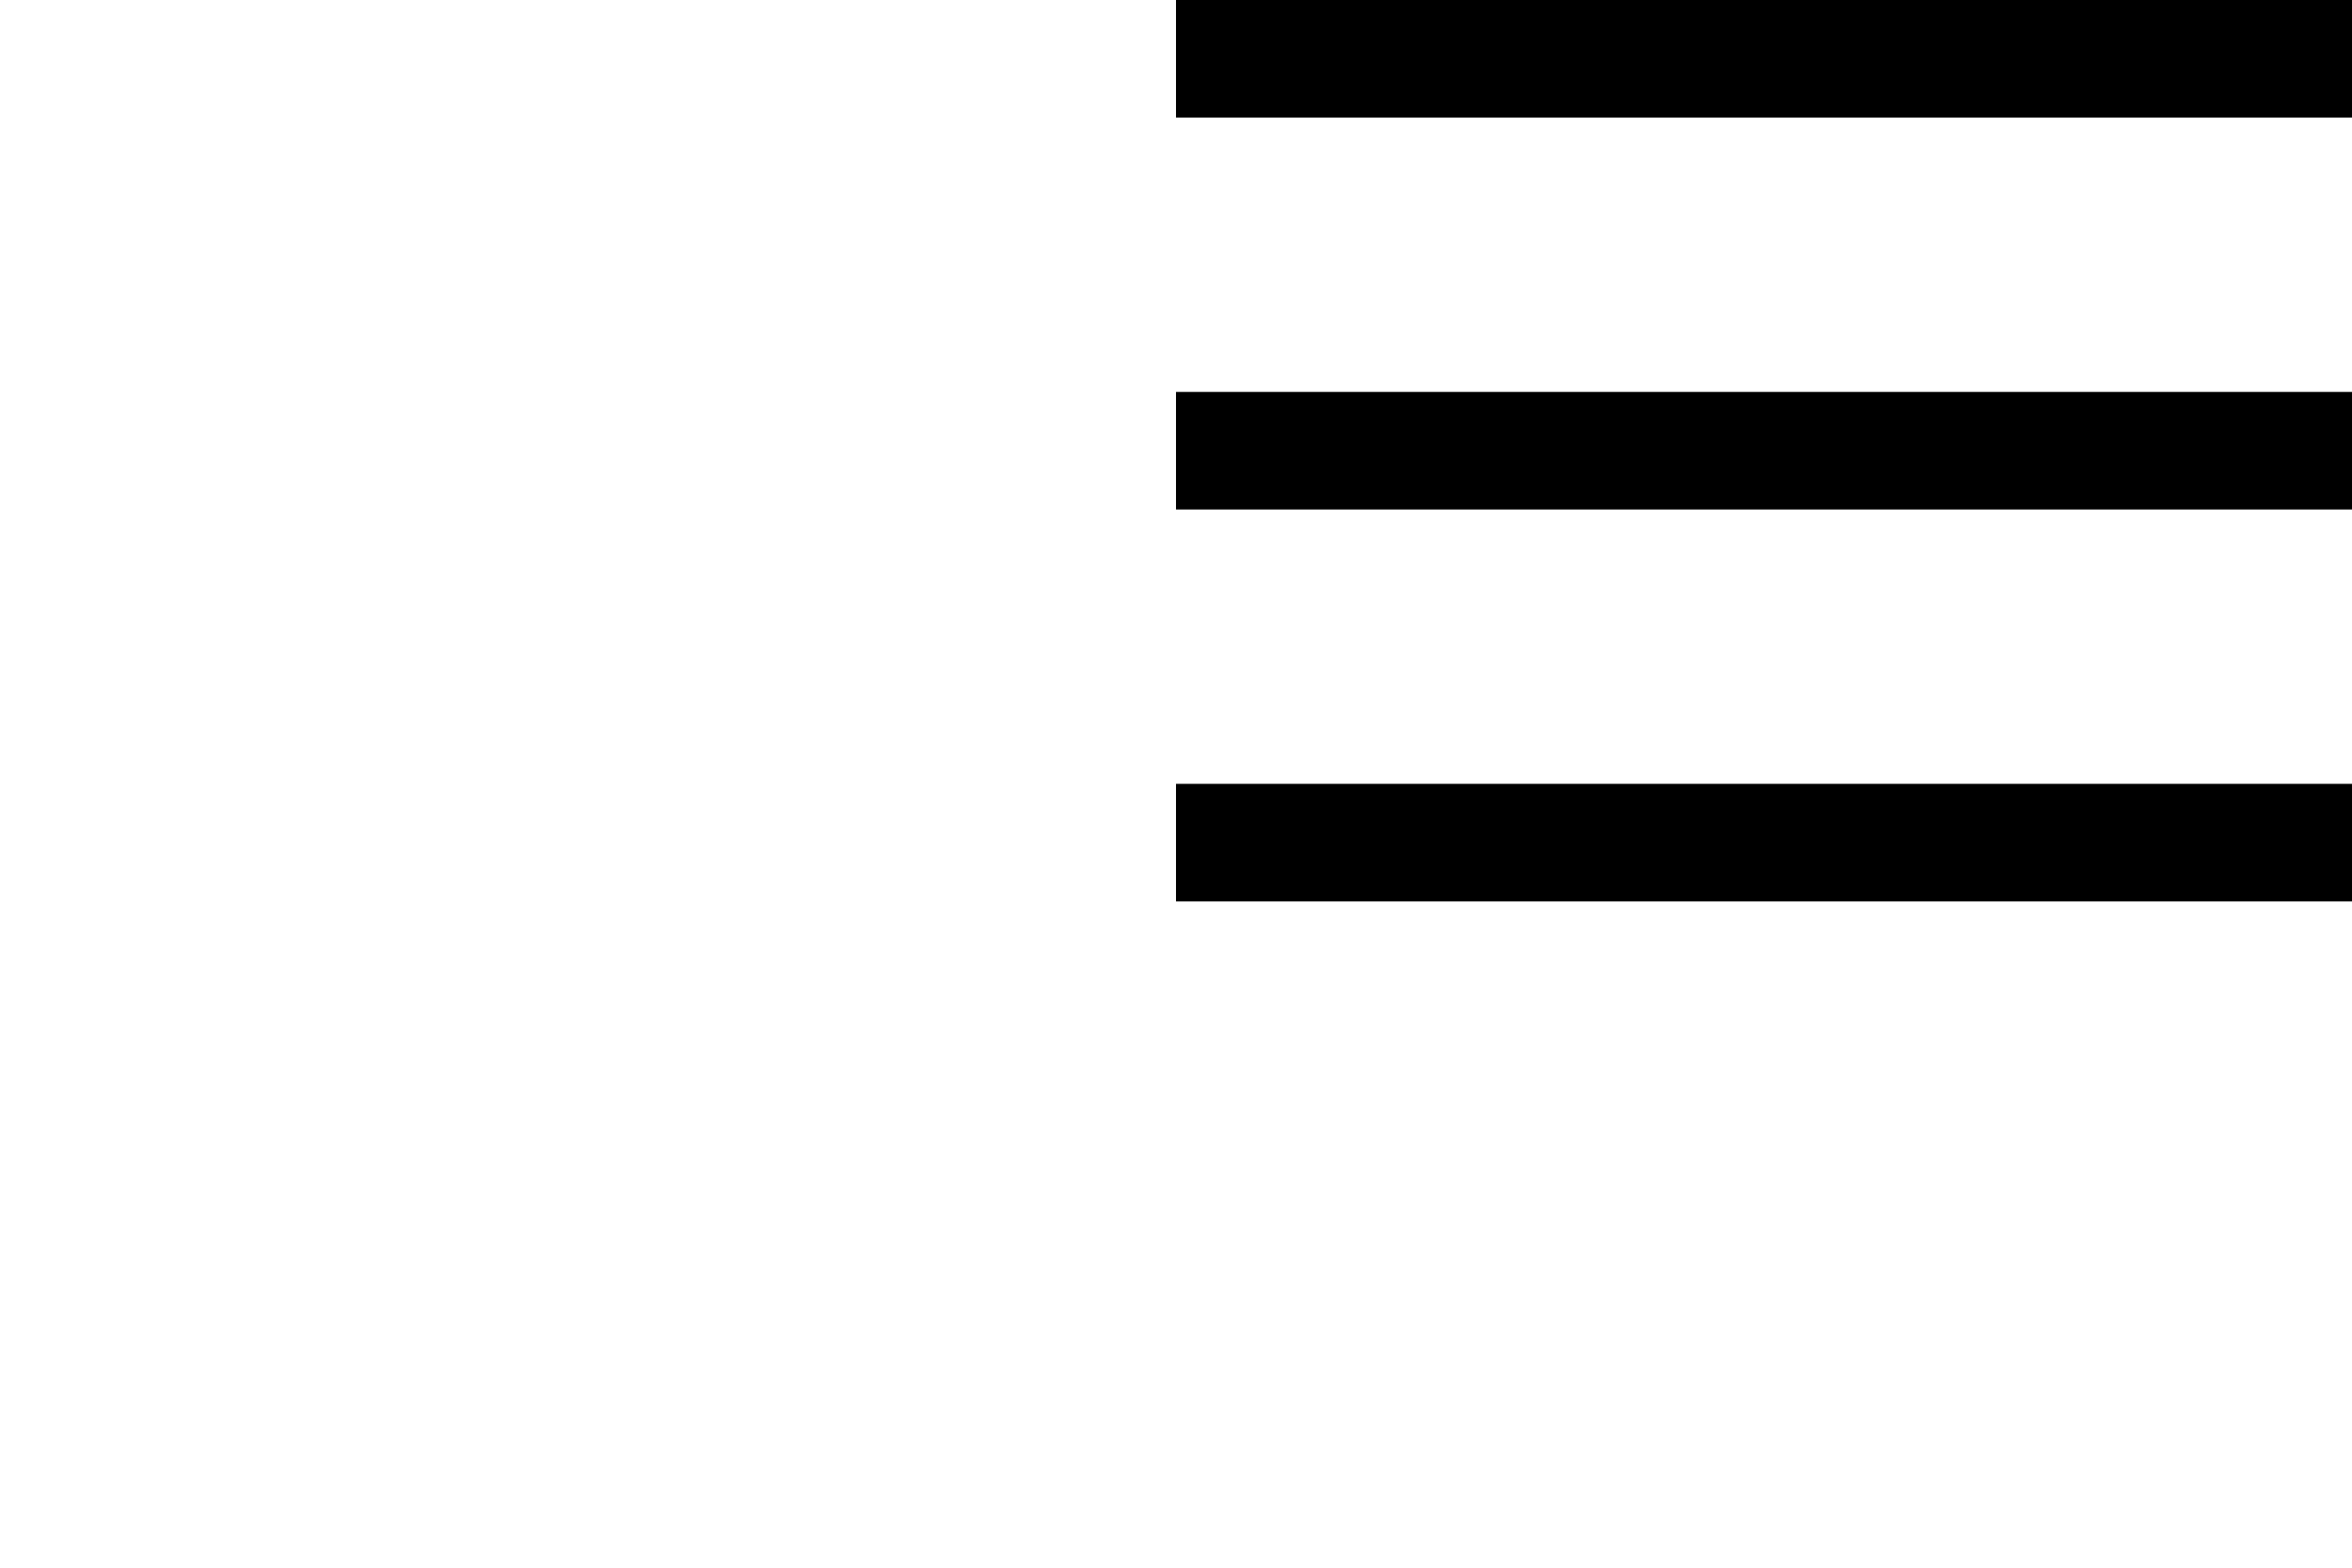
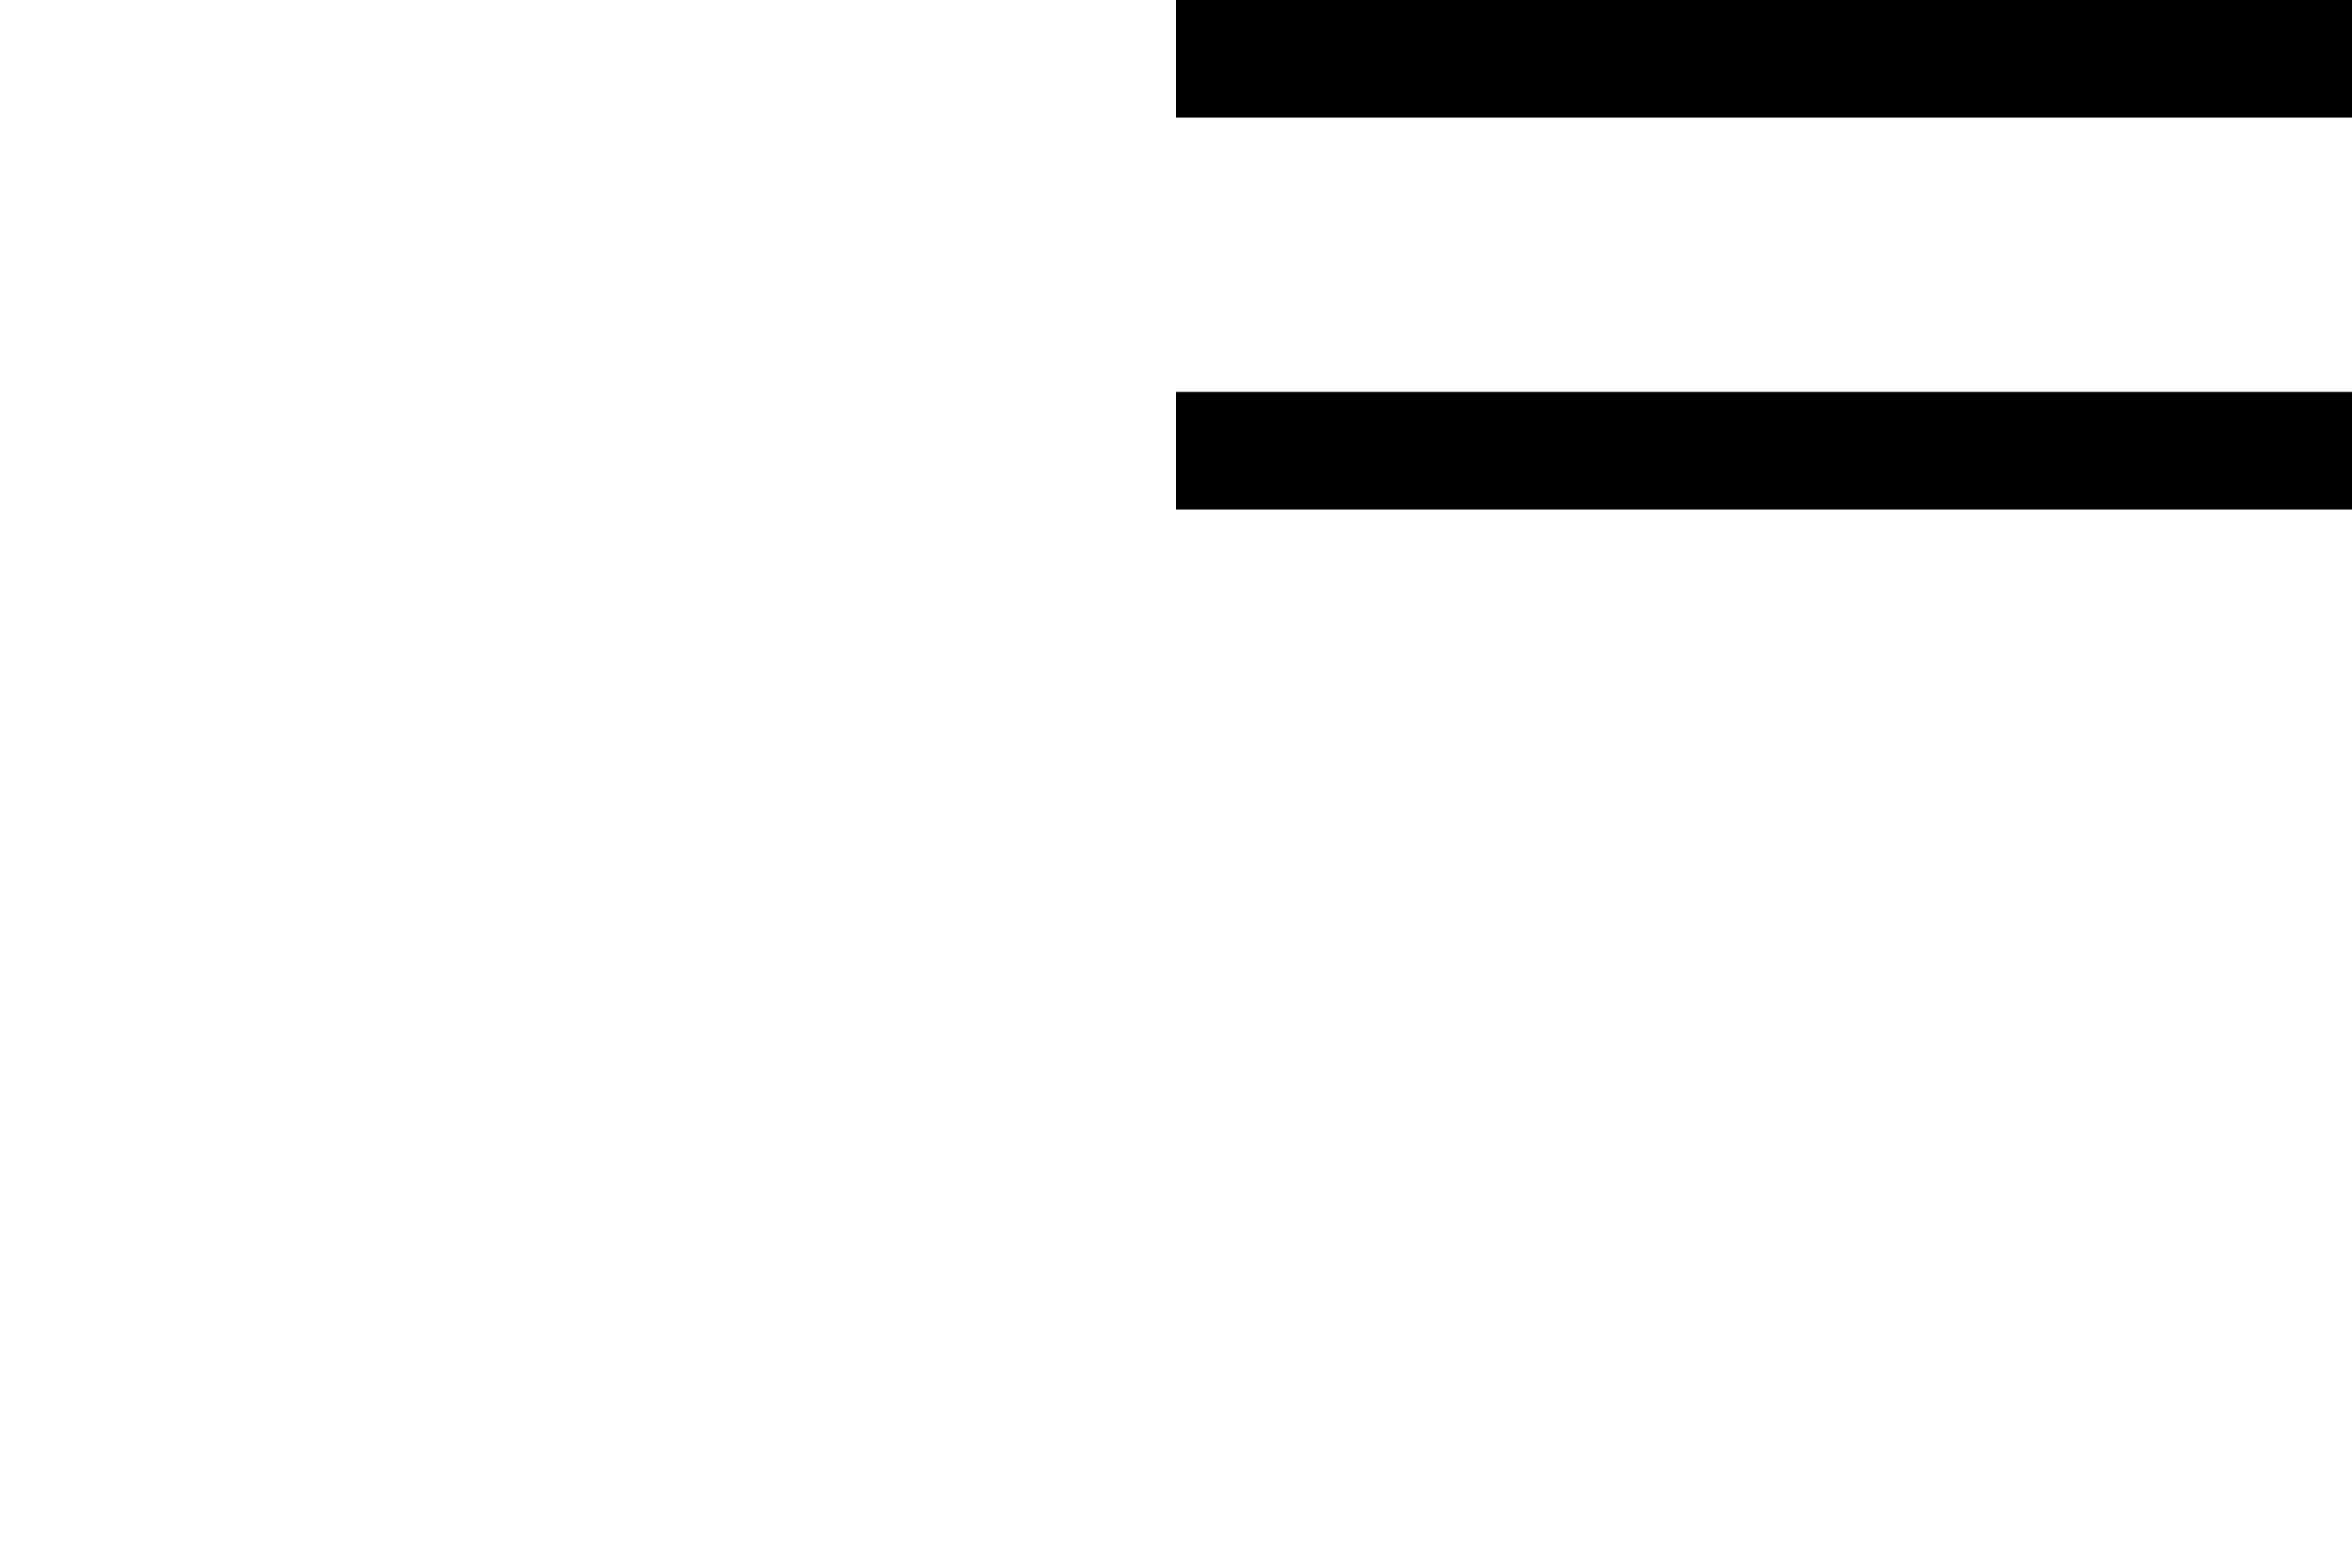
<svg xmlns="http://www.w3.org/2000/svg" width="30" height="20">
  <rect x="15" y="0" width="20" height="1.5" fill="black" />
  <rect x="15" y="5" width="20" height="1.5" fill="black" />
-   <rect x="15" y="10" width="20" height="1.5" fill="black" />
</svg>